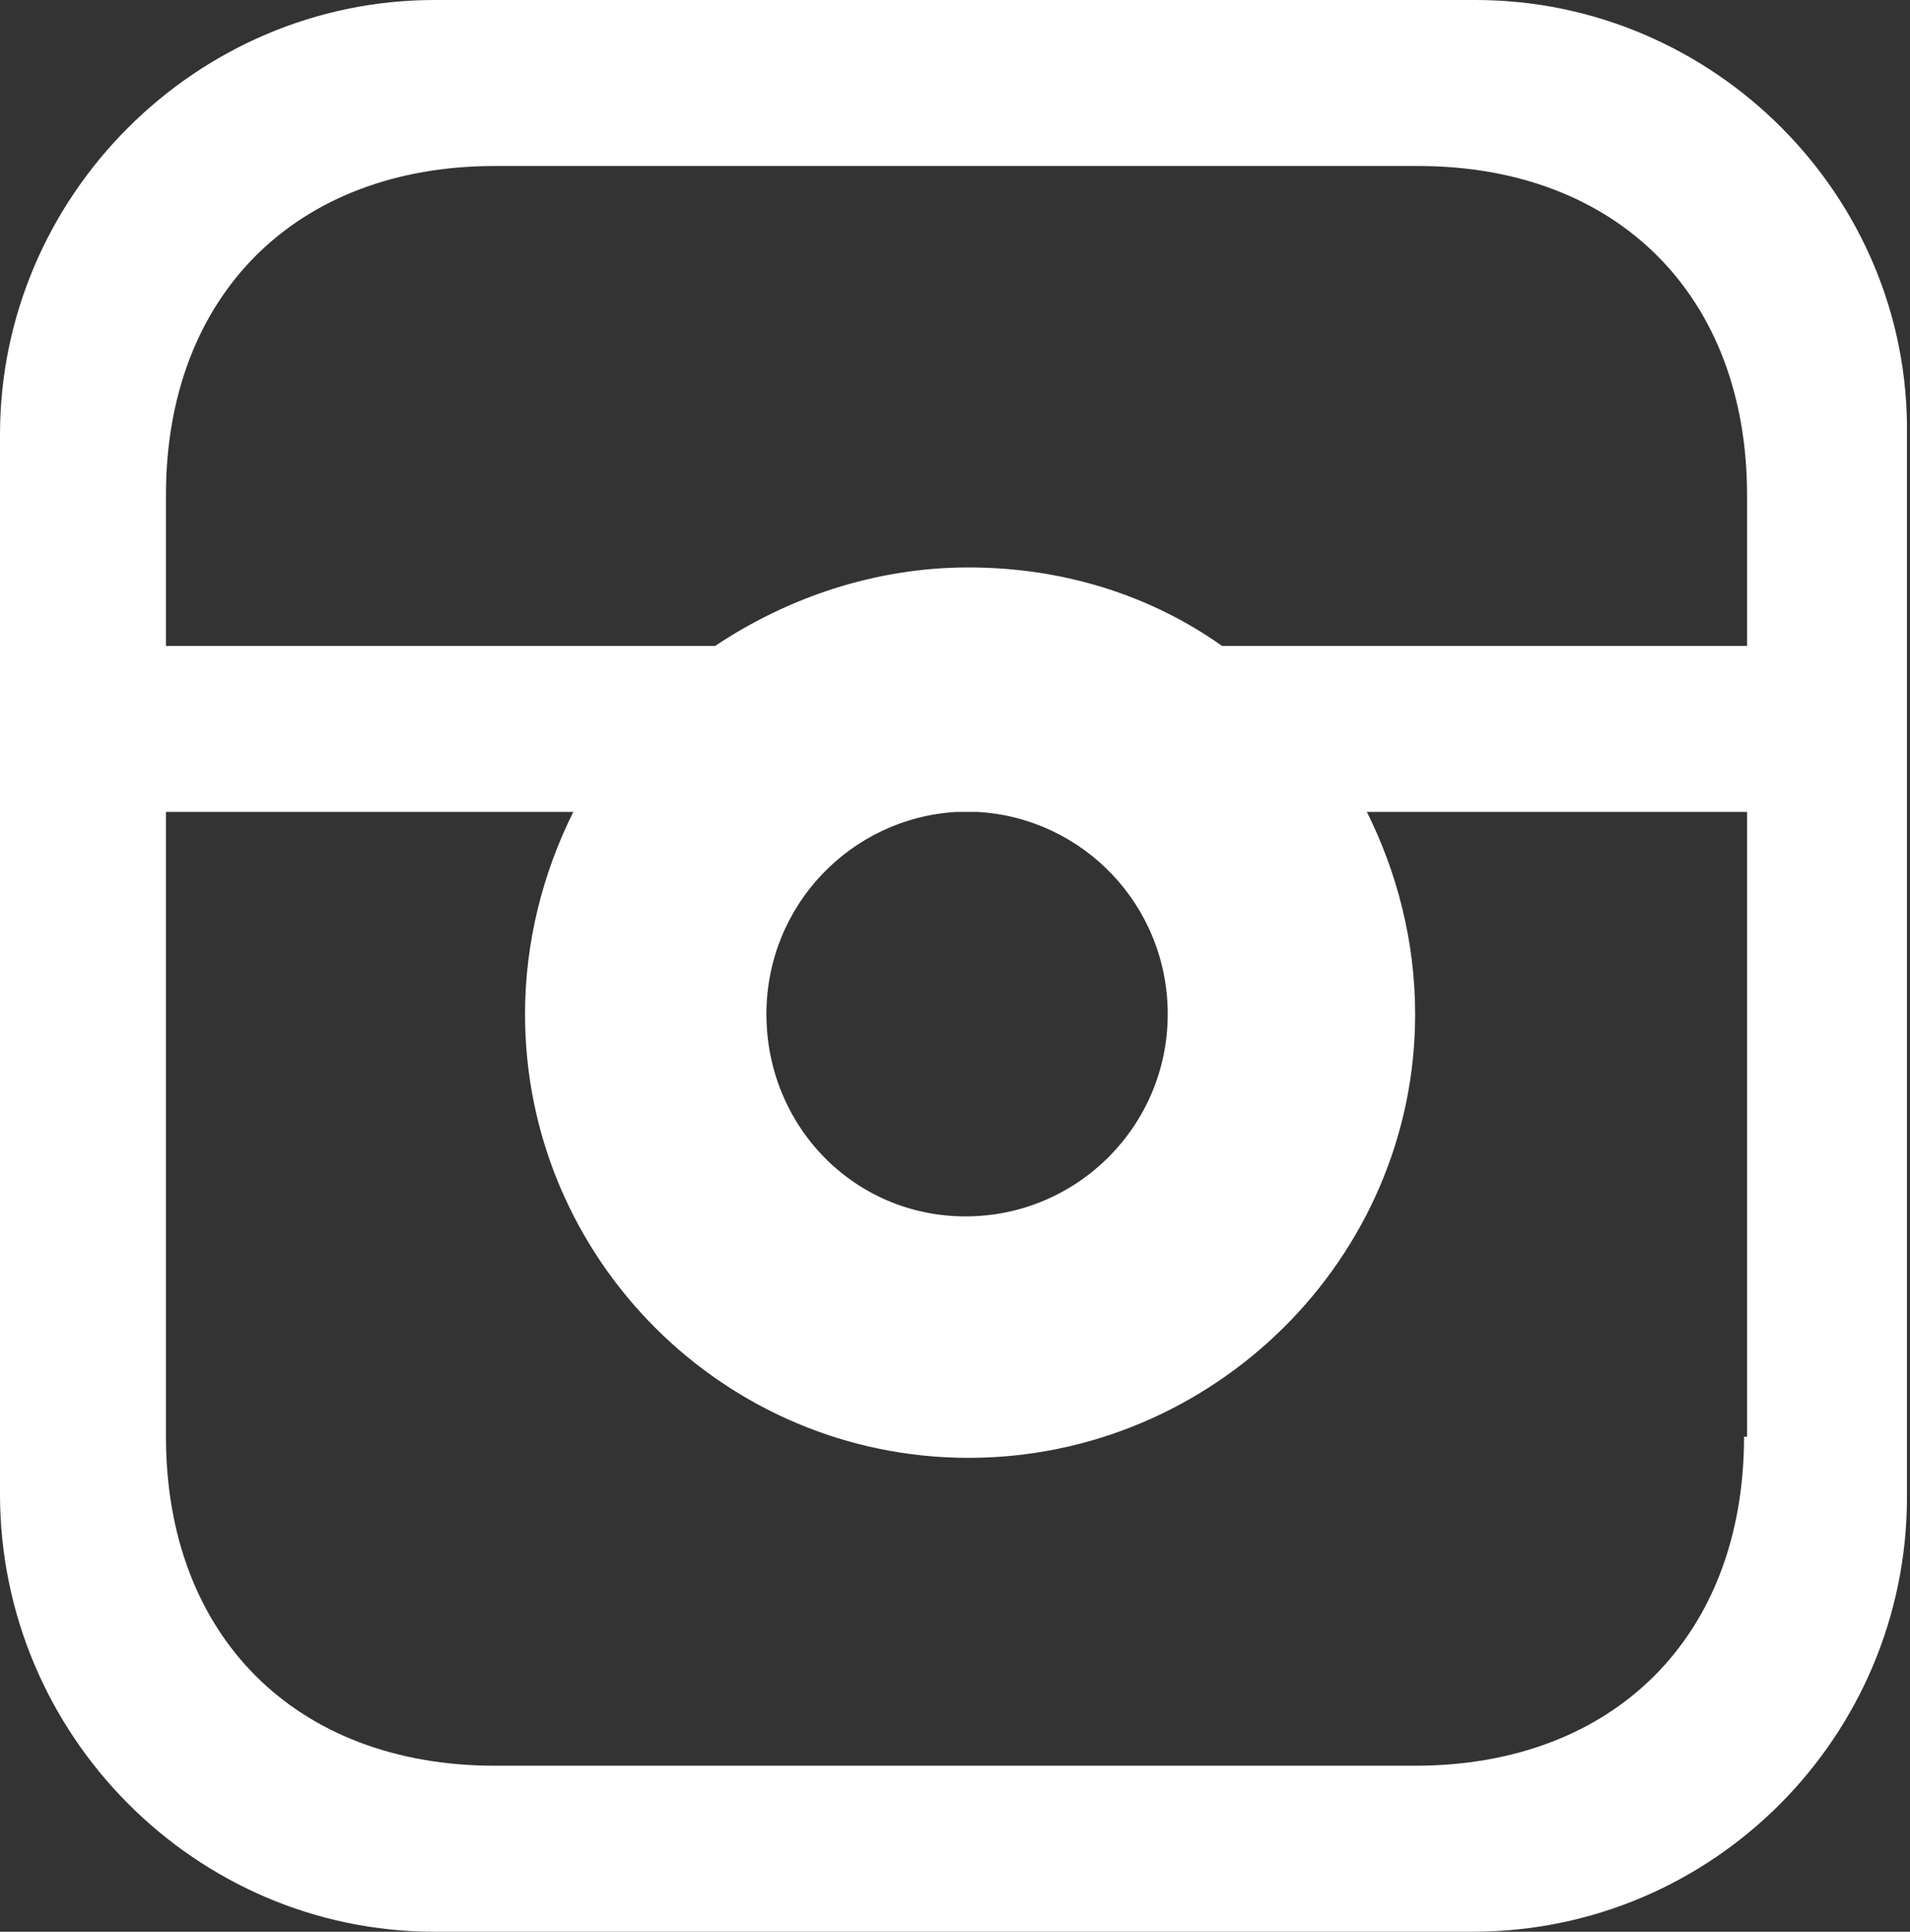
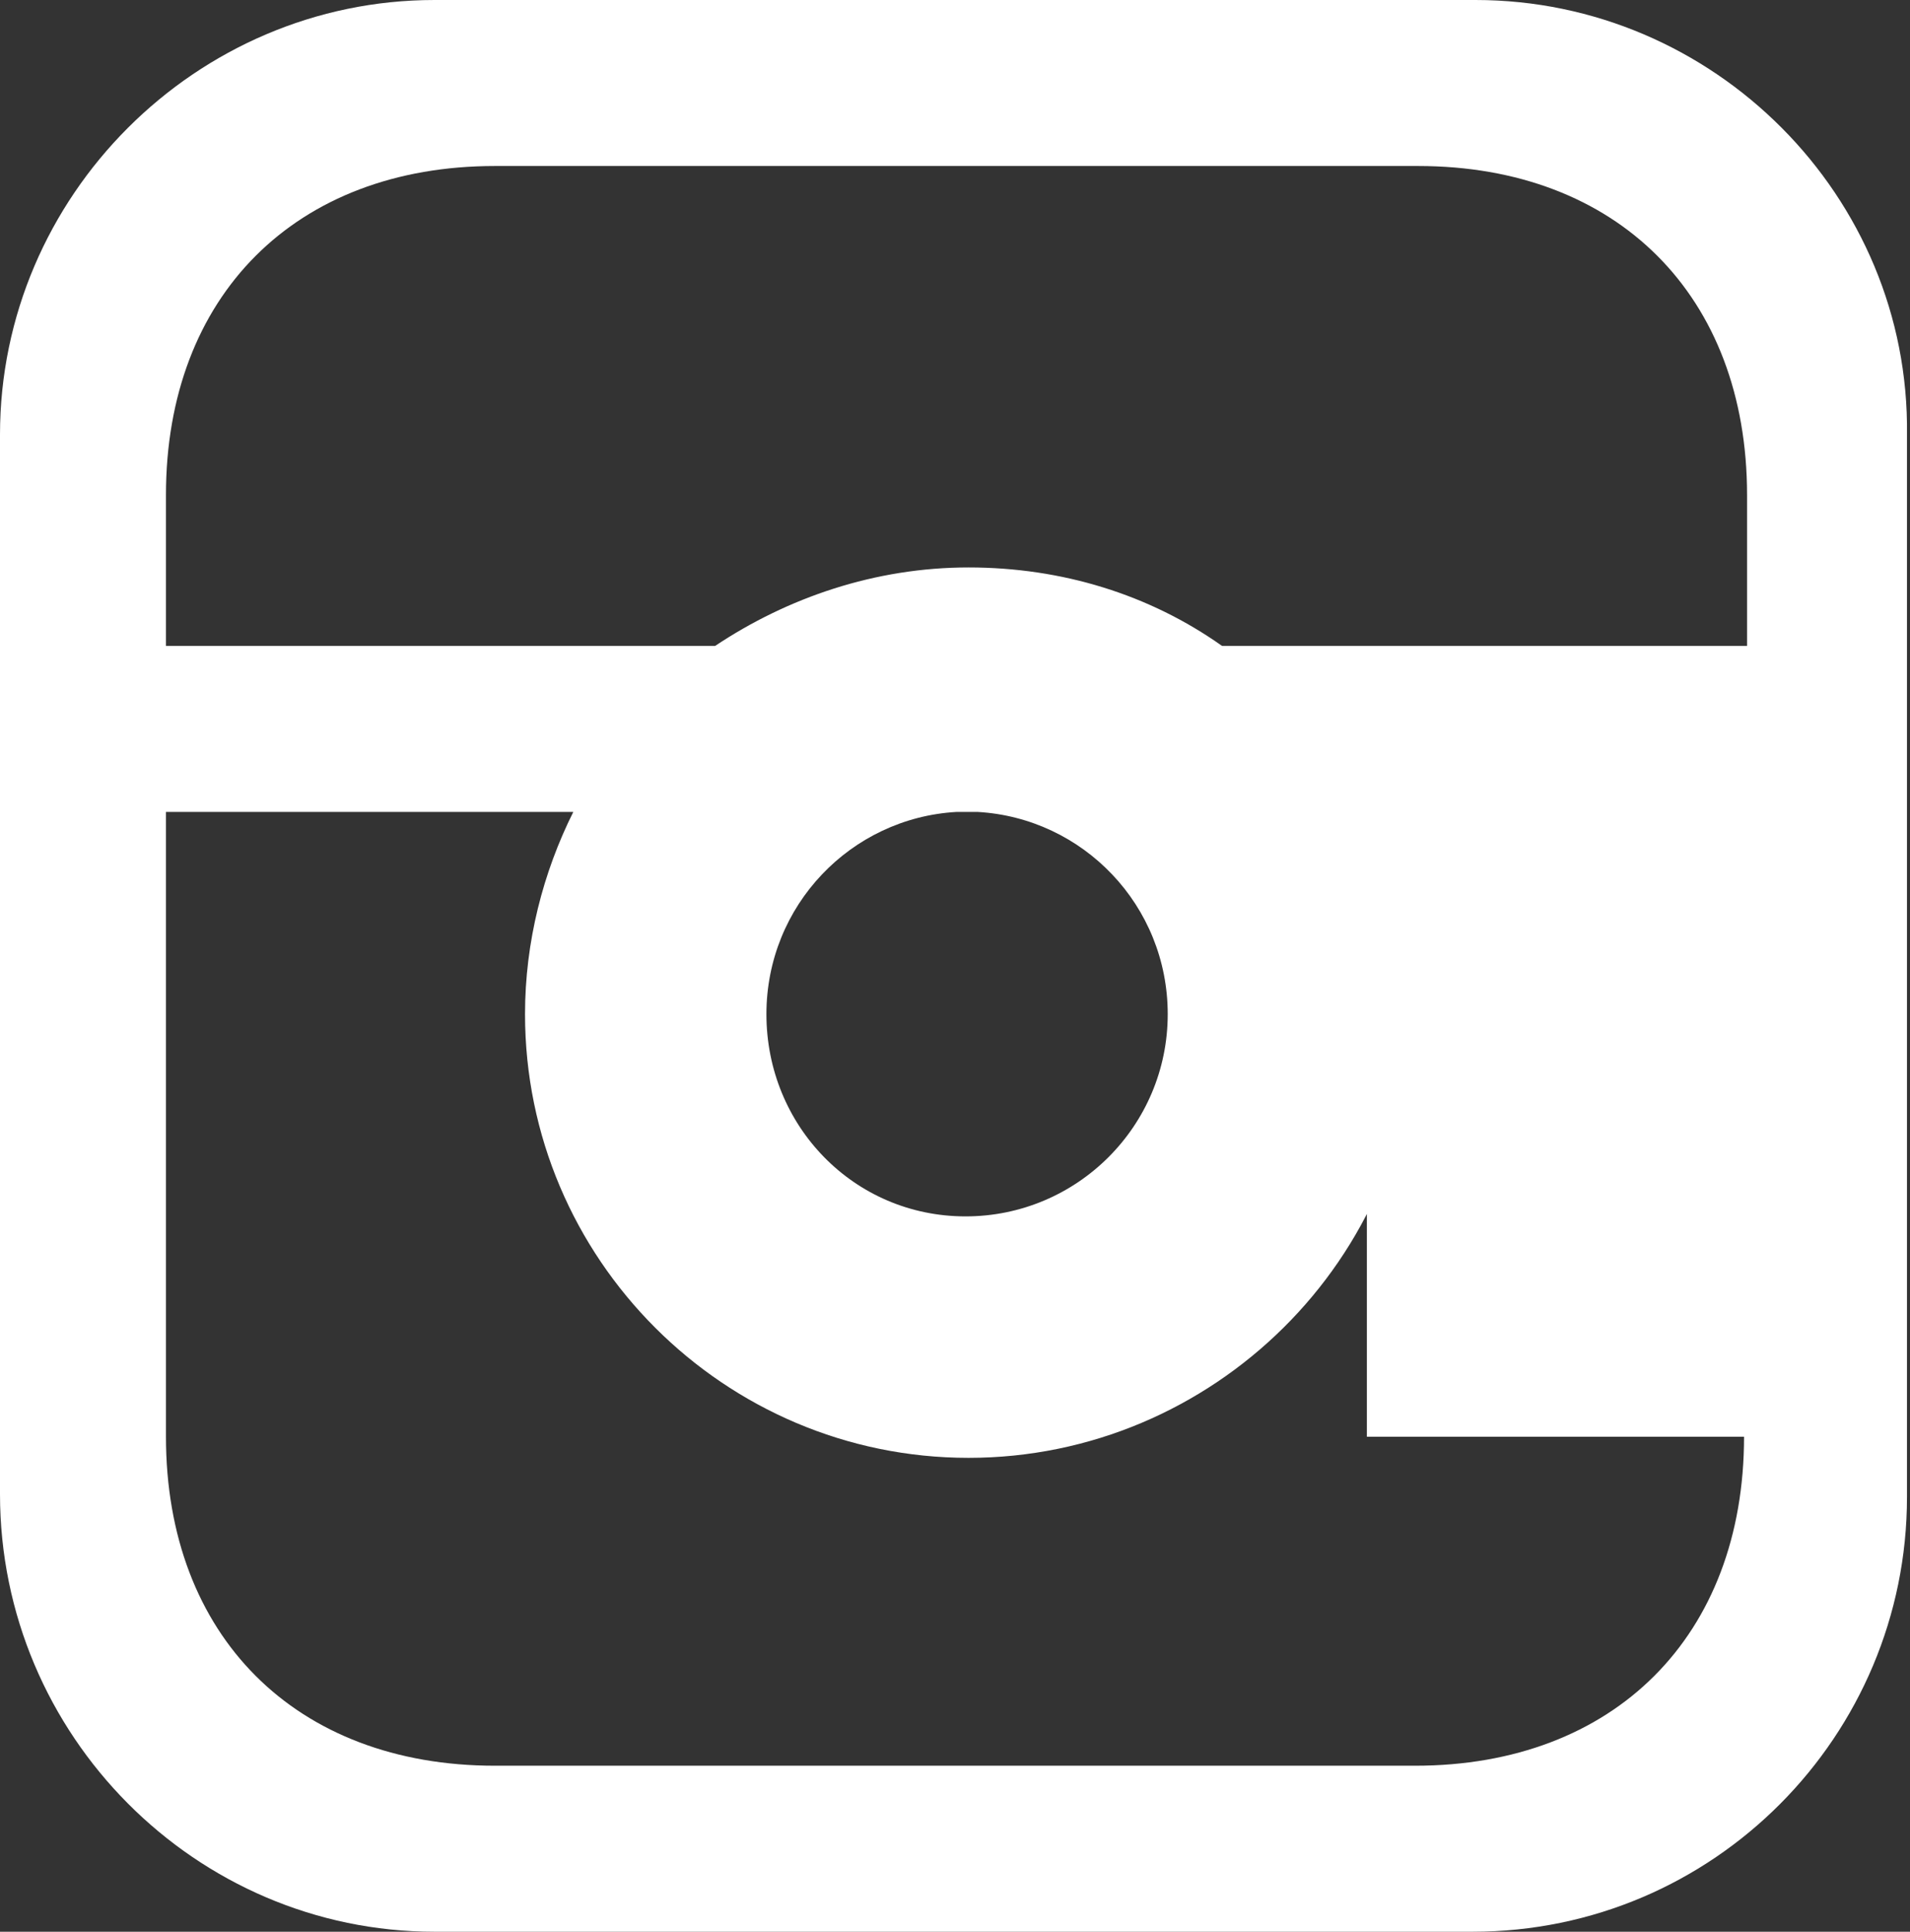
<svg xmlns="http://www.w3.org/2000/svg" version="1.1" id="Layer_1" x="0px" y="0px" viewBox="0 0 63.3 64" style="enable-background:new 0 0 63.3 64;" xml:space="preserve">
  <rect x="0" y="0" width="63.3" height="64" fill="#333333" stroke="none" />
  <style type="text/css">
	.st0{fill:#FFFFFF;}
</style>
  <g>
-     <path class="st0" d="M57.8,21.4H40.5c-2.4-1.7-5.3-2.6-8.4-2.6c-3.1,0-6,1-8.4,2.6H5.5v-5c0-6.6,4.3-10.9,10.9-10.9h30.6   c6.6,0,10.9,4.3,10.9,10.9V21.4z M25.4,33.6c0-3.6,2.8-6.5,6.3-6.7h0.7c3.5,0.2,6.3,3.1,6.3,6.7c0,3.7-3,6.7-6.7,6.7   S25.4,37.3,25.4,33.6 M57.8,47.6c0,6.6-4.3,10.9-10.9,10.9H16.4c-6.6,0-10.9-4.3-10.9-10.9V26.9H19c-1,2-1.6,4.3-1.6,6.7   c0,8.1,6.6,14.7,14.7,14.7c8.1,0,14.8-6.6,14.8-14.7c0-2.4-0.6-4.7-1.6-6.7h12.6V47.6z M48.9,0H14.4C6.5,0,0,6.5,0,14.4v35.1   C0,57.5,6.5,64,14.4,64h34.4c8,0,14.4-6.5,14.4-14.4V14.4C63.3,6.5,56.8,0,48.9,0" />
+     <path class="st0" d="M57.8,21.4H40.5c-2.4-1.7-5.3-2.6-8.4-2.6c-3.1,0-6,1-8.4,2.6H5.5v-5c0-6.6,4.3-10.9,10.9-10.9h30.6   c6.6,0,10.9,4.3,10.9,10.9V21.4z M25.4,33.6c0-3.6,2.8-6.5,6.3-6.7h0.7c3.5,0.2,6.3,3.1,6.3,6.7c0,3.7-3,6.7-6.7,6.7   S25.4,37.3,25.4,33.6 M57.8,47.6c0,6.6-4.3,10.9-10.9,10.9H16.4c-6.6,0-10.9-4.3-10.9-10.9V26.9H19c-1,2-1.6,4.3-1.6,6.7   c0,8.1,6.6,14.7,14.7,14.7c8.1,0,14.8-6.6,14.8-14.7c0-2.4-0.6-4.7-1.6-6.7V47.6z M48.9,0H14.4C6.5,0,0,6.5,0,14.4v35.1   C0,57.5,6.5,64,14.4,64h34.4c8,0,14.4-6.5,14.4-14.4V14.4C63.3,6.5,56.8,0,48.9,0" />
  </g>
</svg>